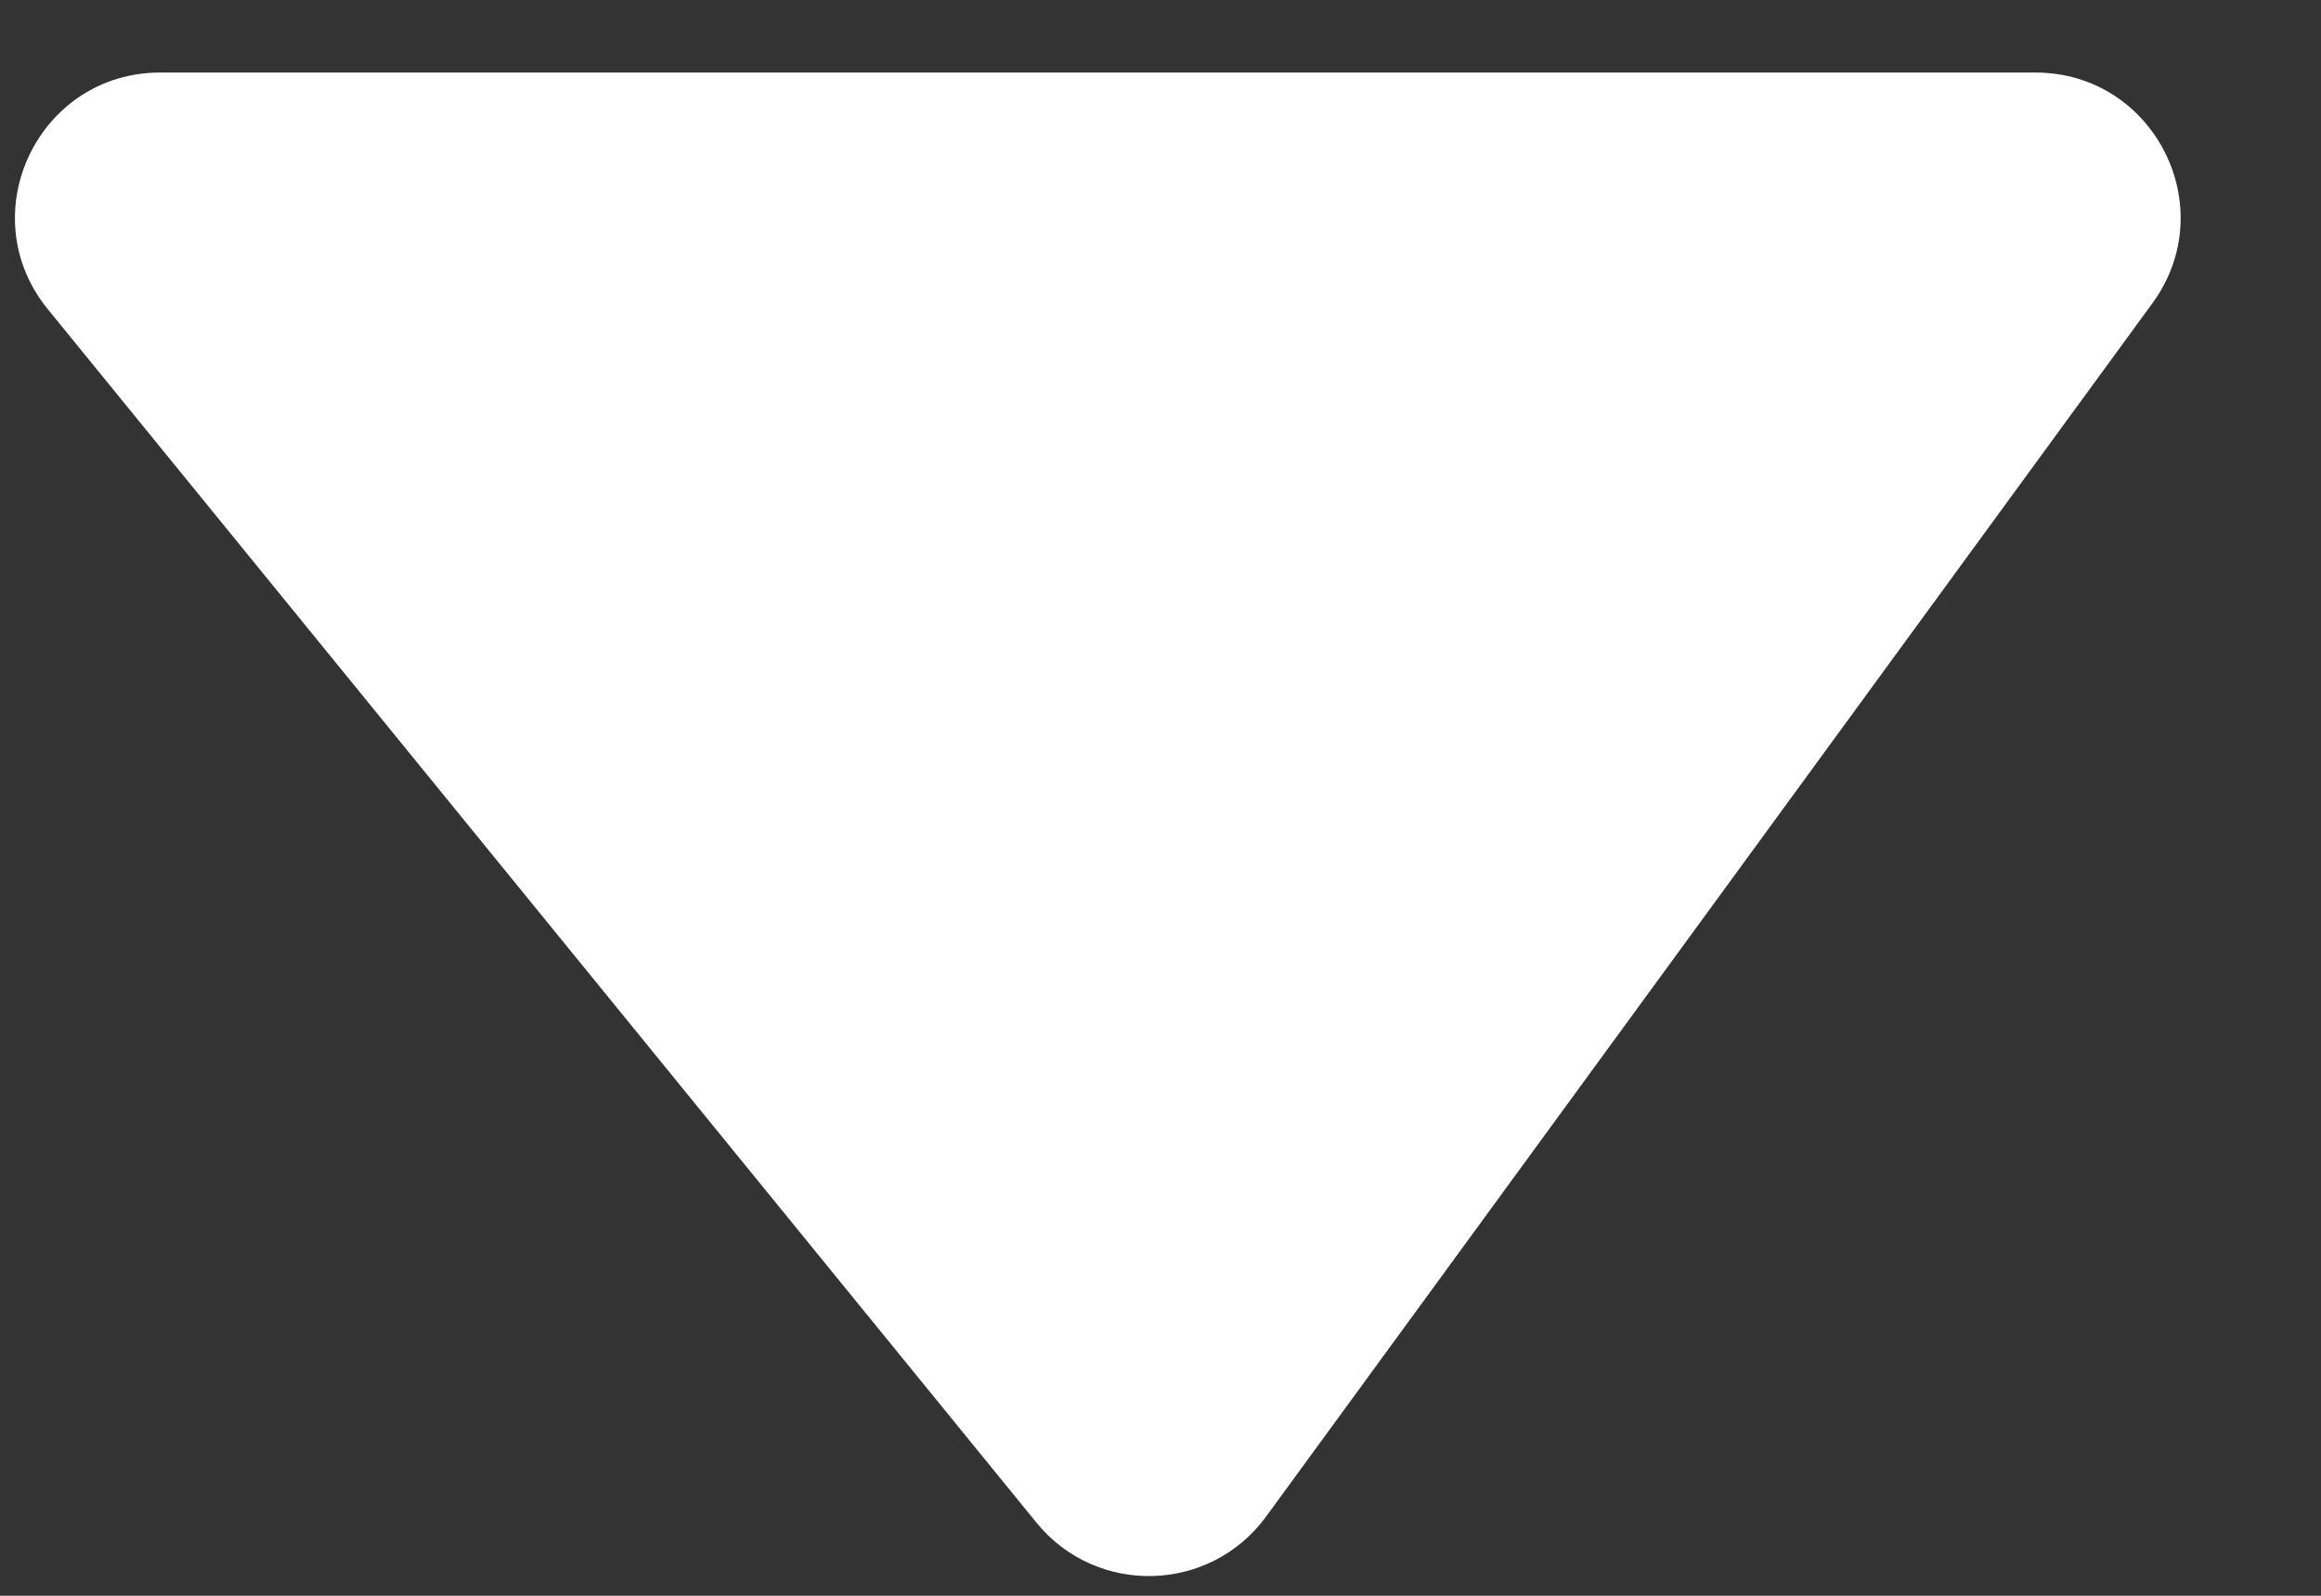
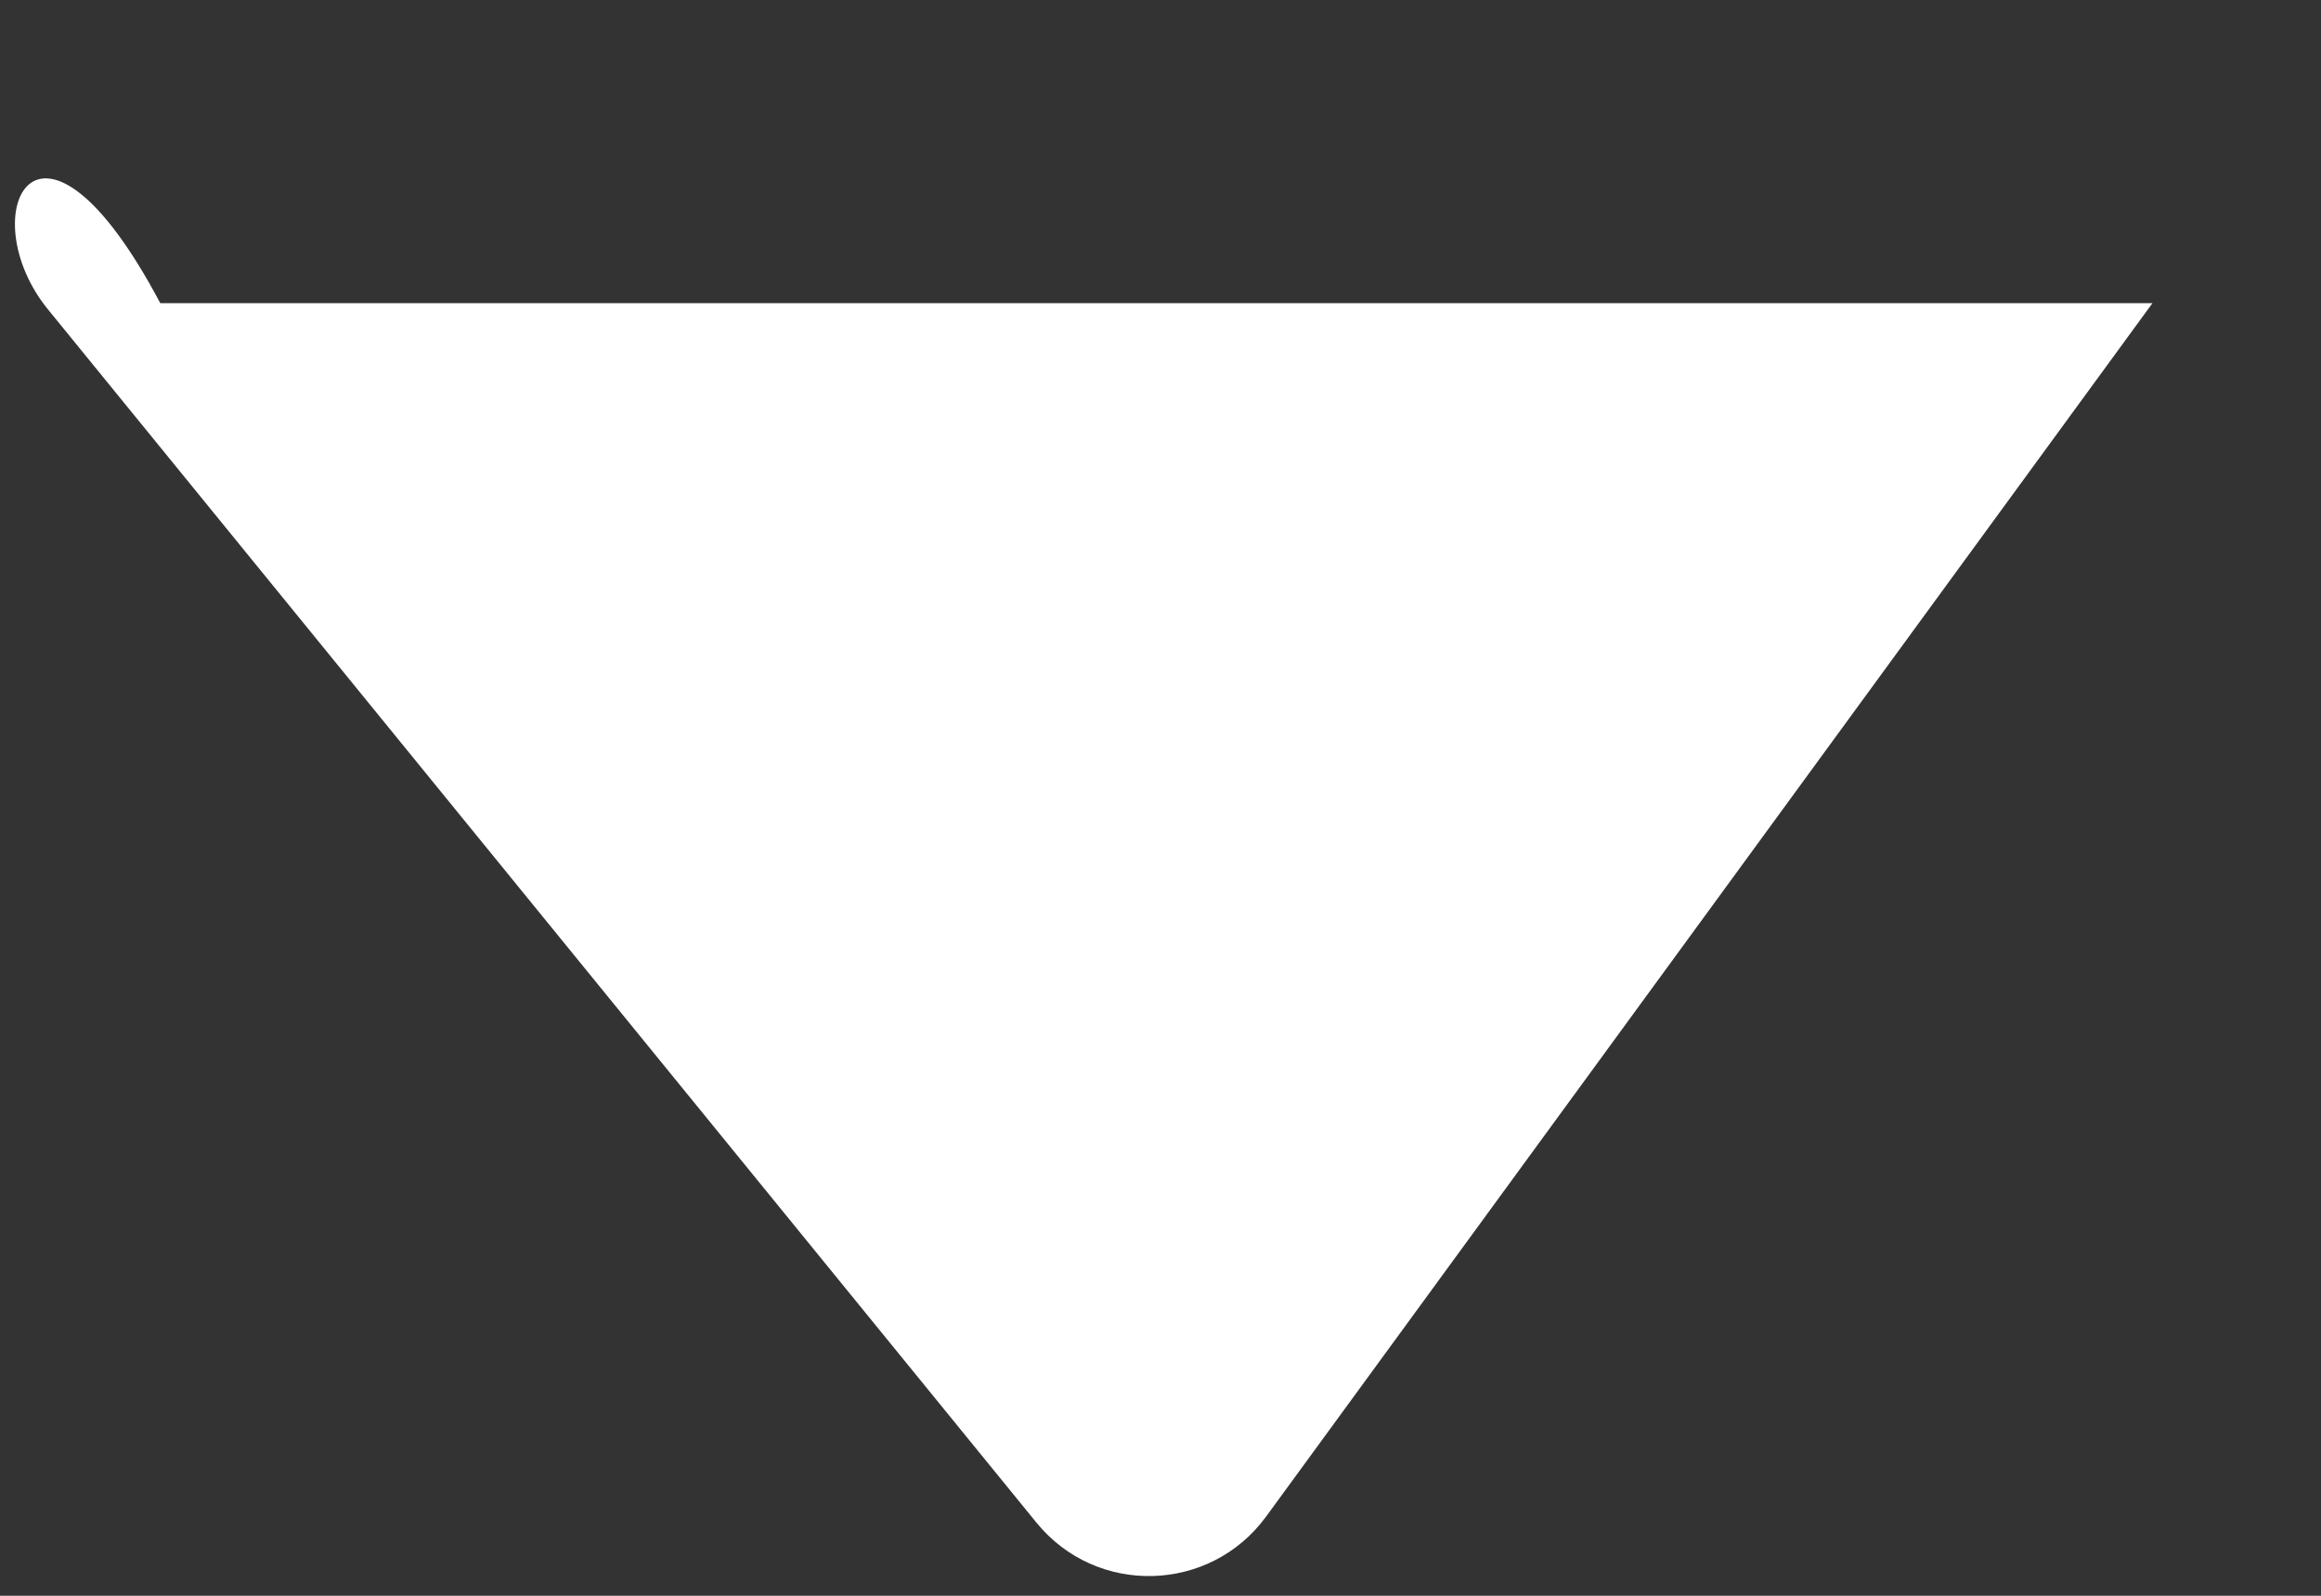
<svg xmlns="http://www.w3.org/2000/svg" width="16" height="11" viewBox="0 0 16 11" fill="none">
  <rect x="0" y="0" width="16" height="11" fill="#333333" stroke="none" />
-   <path d="M7.145 10.496C7.559 11.004 8.341 10.983 8.728 10.454L14.838 2.09C15.321 1.429 14.849 0.5 14.031 0.5H1.105C0.262 0.5 -0.203 1.478 0.33 2.132L7.145 10.496Z" fill="white" />
+   <path d="M7.145 10.496C7.559 11.004 8.341 10.983 8.728 10.454L14.838 2.09H1.105C0.262 0.5 -0.203 1.478 0.33 2.132L7.145 10.496Z" fill="white" />
</svg>